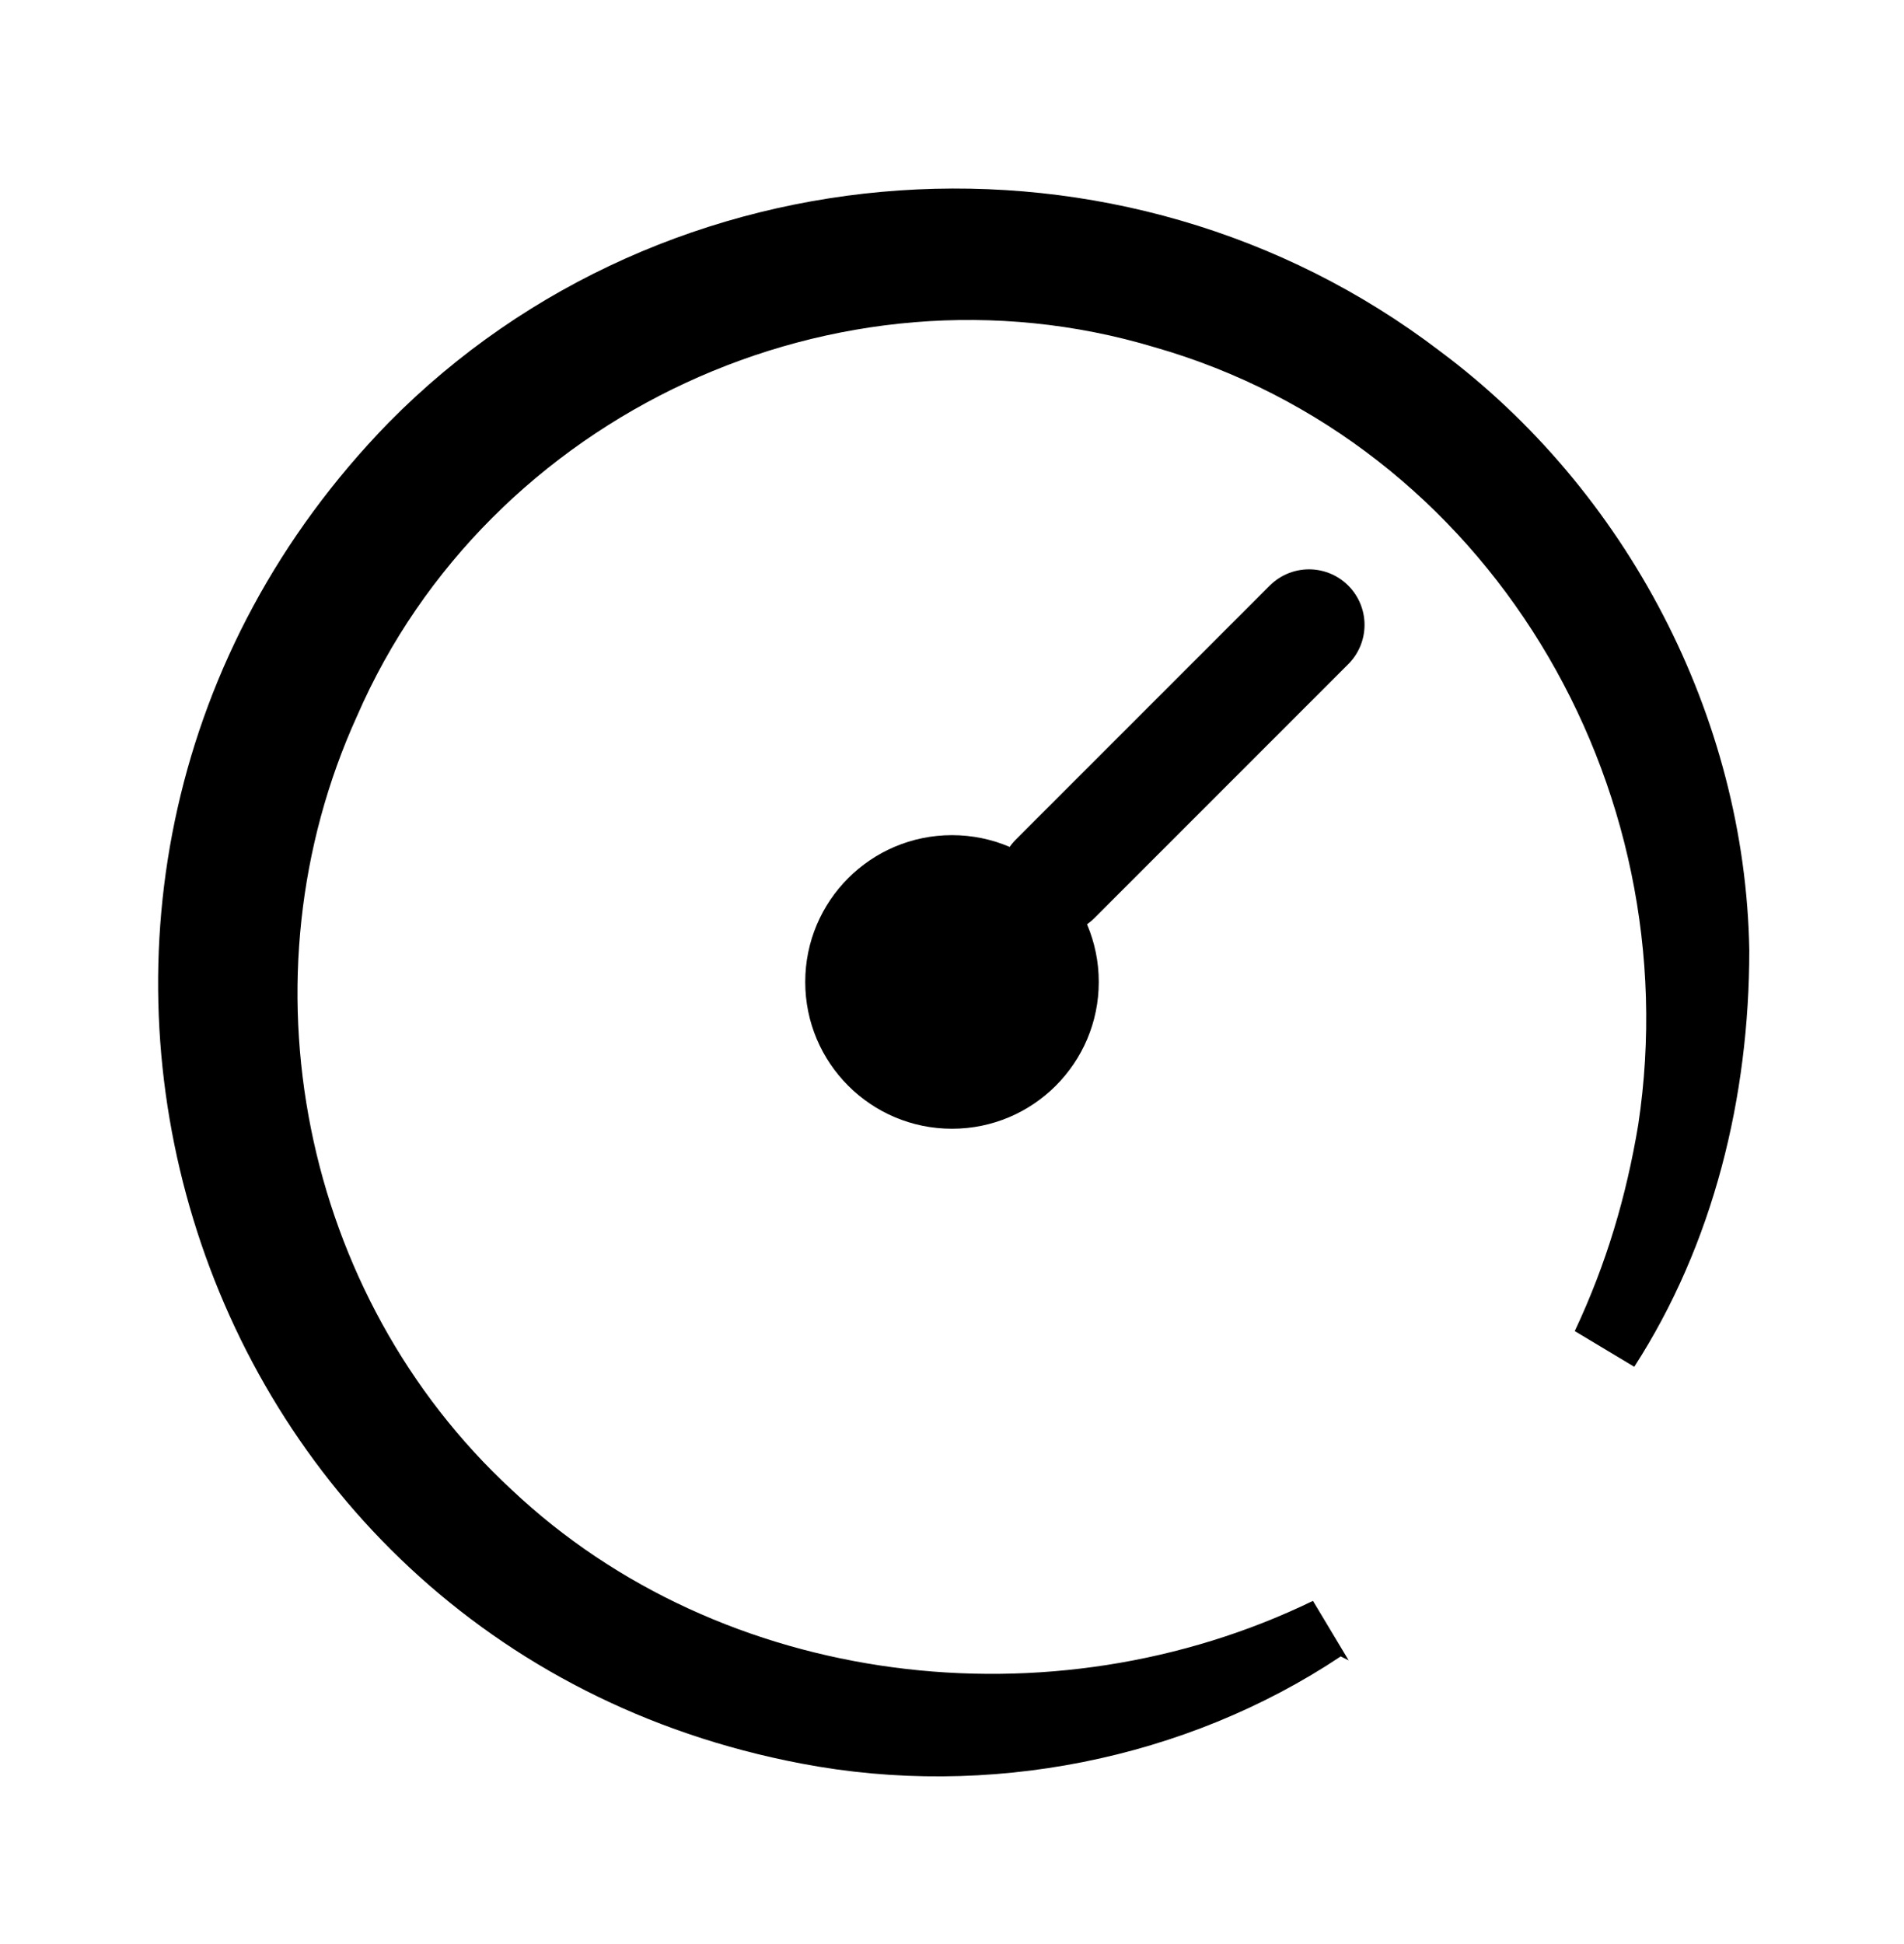
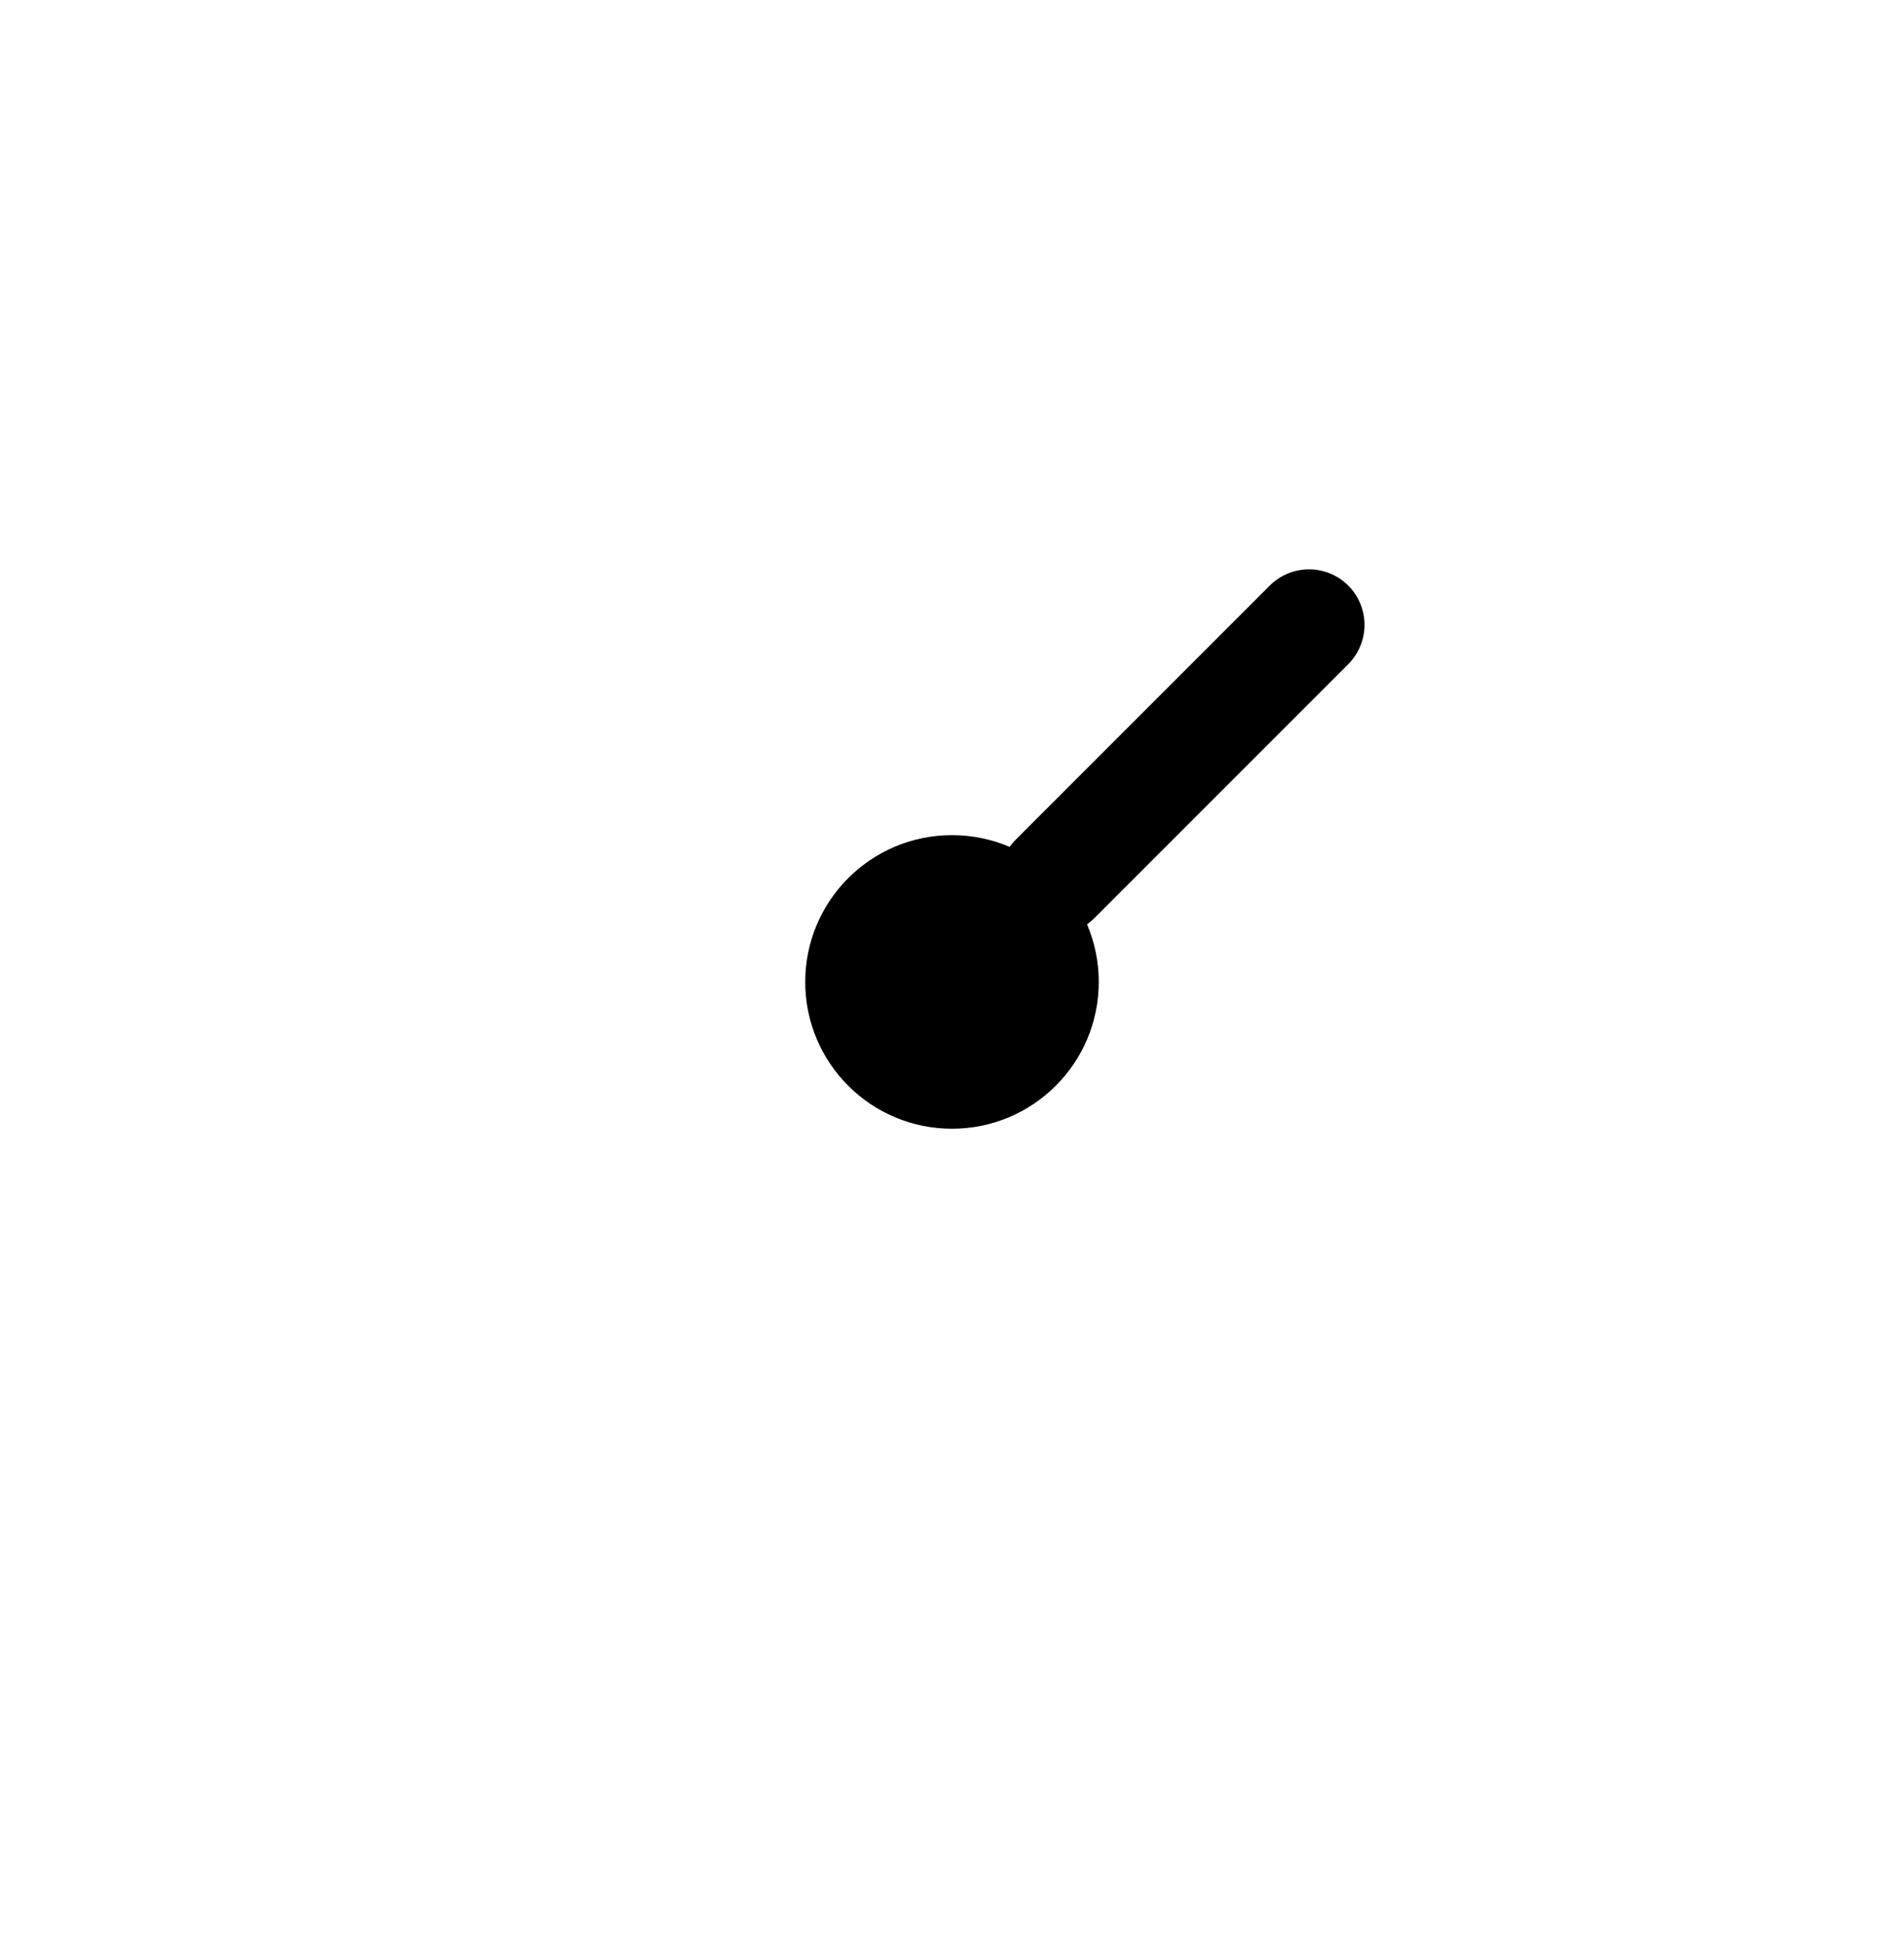
<svg xmlns="http://www.w3.org/2000/svg" width="48" height="49" viewBox="0 0 48 49" fill="none">
  <path d="M24 28.45C26.043 28.45 27.7 26.793 27.7 24.75C27.7 22.706 26.043 21.05 24 21.05C21.956 21.05 20.3 22.706 20.3 24.75C20.3 26.793 21.956 28.45 24 28.45Z" fill="black" />
  <path d="M26.6 22.15L33 15.75" stroke="black" stroke-width="2.8" stroke-linecap="round" stroke-linejoin="round" />
-   <path d="M33.8 41.75C29.9 44.35 24.9 45.35 20.2 44.45C4.4 41.45 -1.4 22.15 9.8 10.65C16.8 3.55 28.3 2.75 36.3 8.85C41 12.35 44 18.05 44.1 23.95C44.1 27.65 43.2 31.35 41.2 34.45L39.7 33.55C40.5 31.85 41 30.15 41.3 28.35C42.6 19.75 37.5 11.15 29.1 8.75C21.1 6.35 12.3 10.45 9 18.05C6 24.65 7.6 32.65 12.9 37.55C18.2 42.55 26.5 43.55 33.1 40.35L34 41.85L33.8 41.75Z" fill="black" />
</svg>